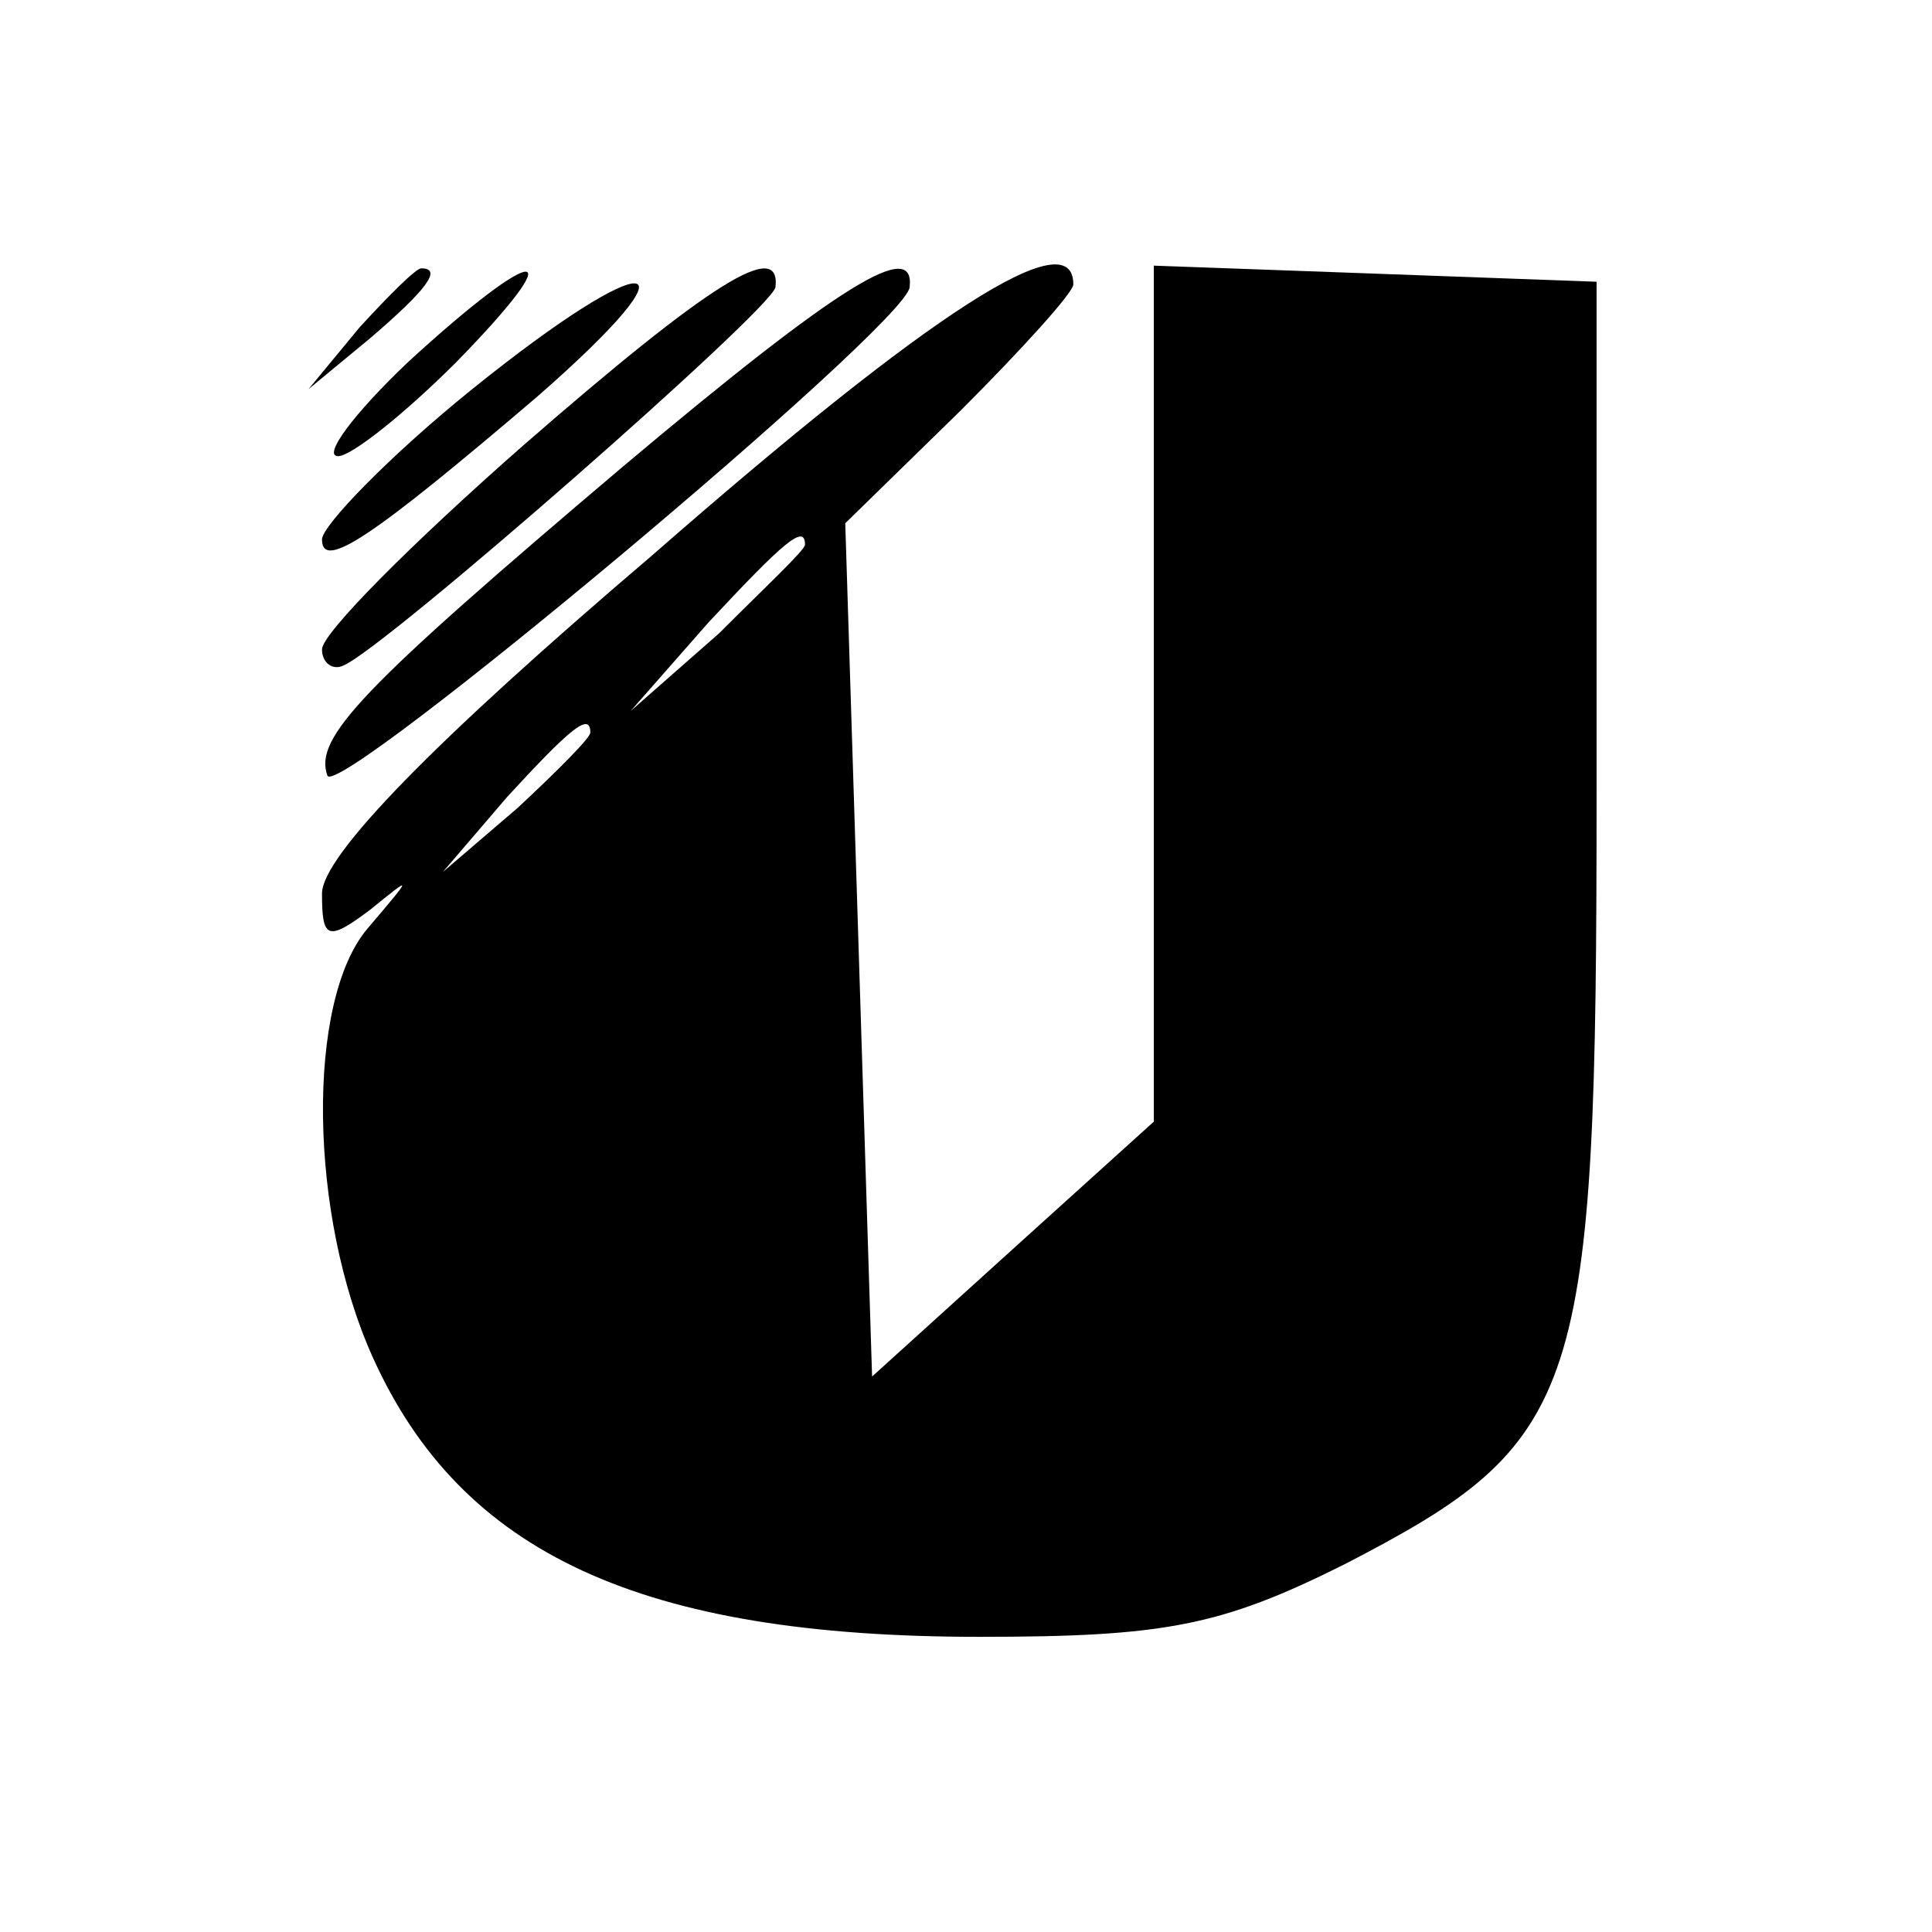
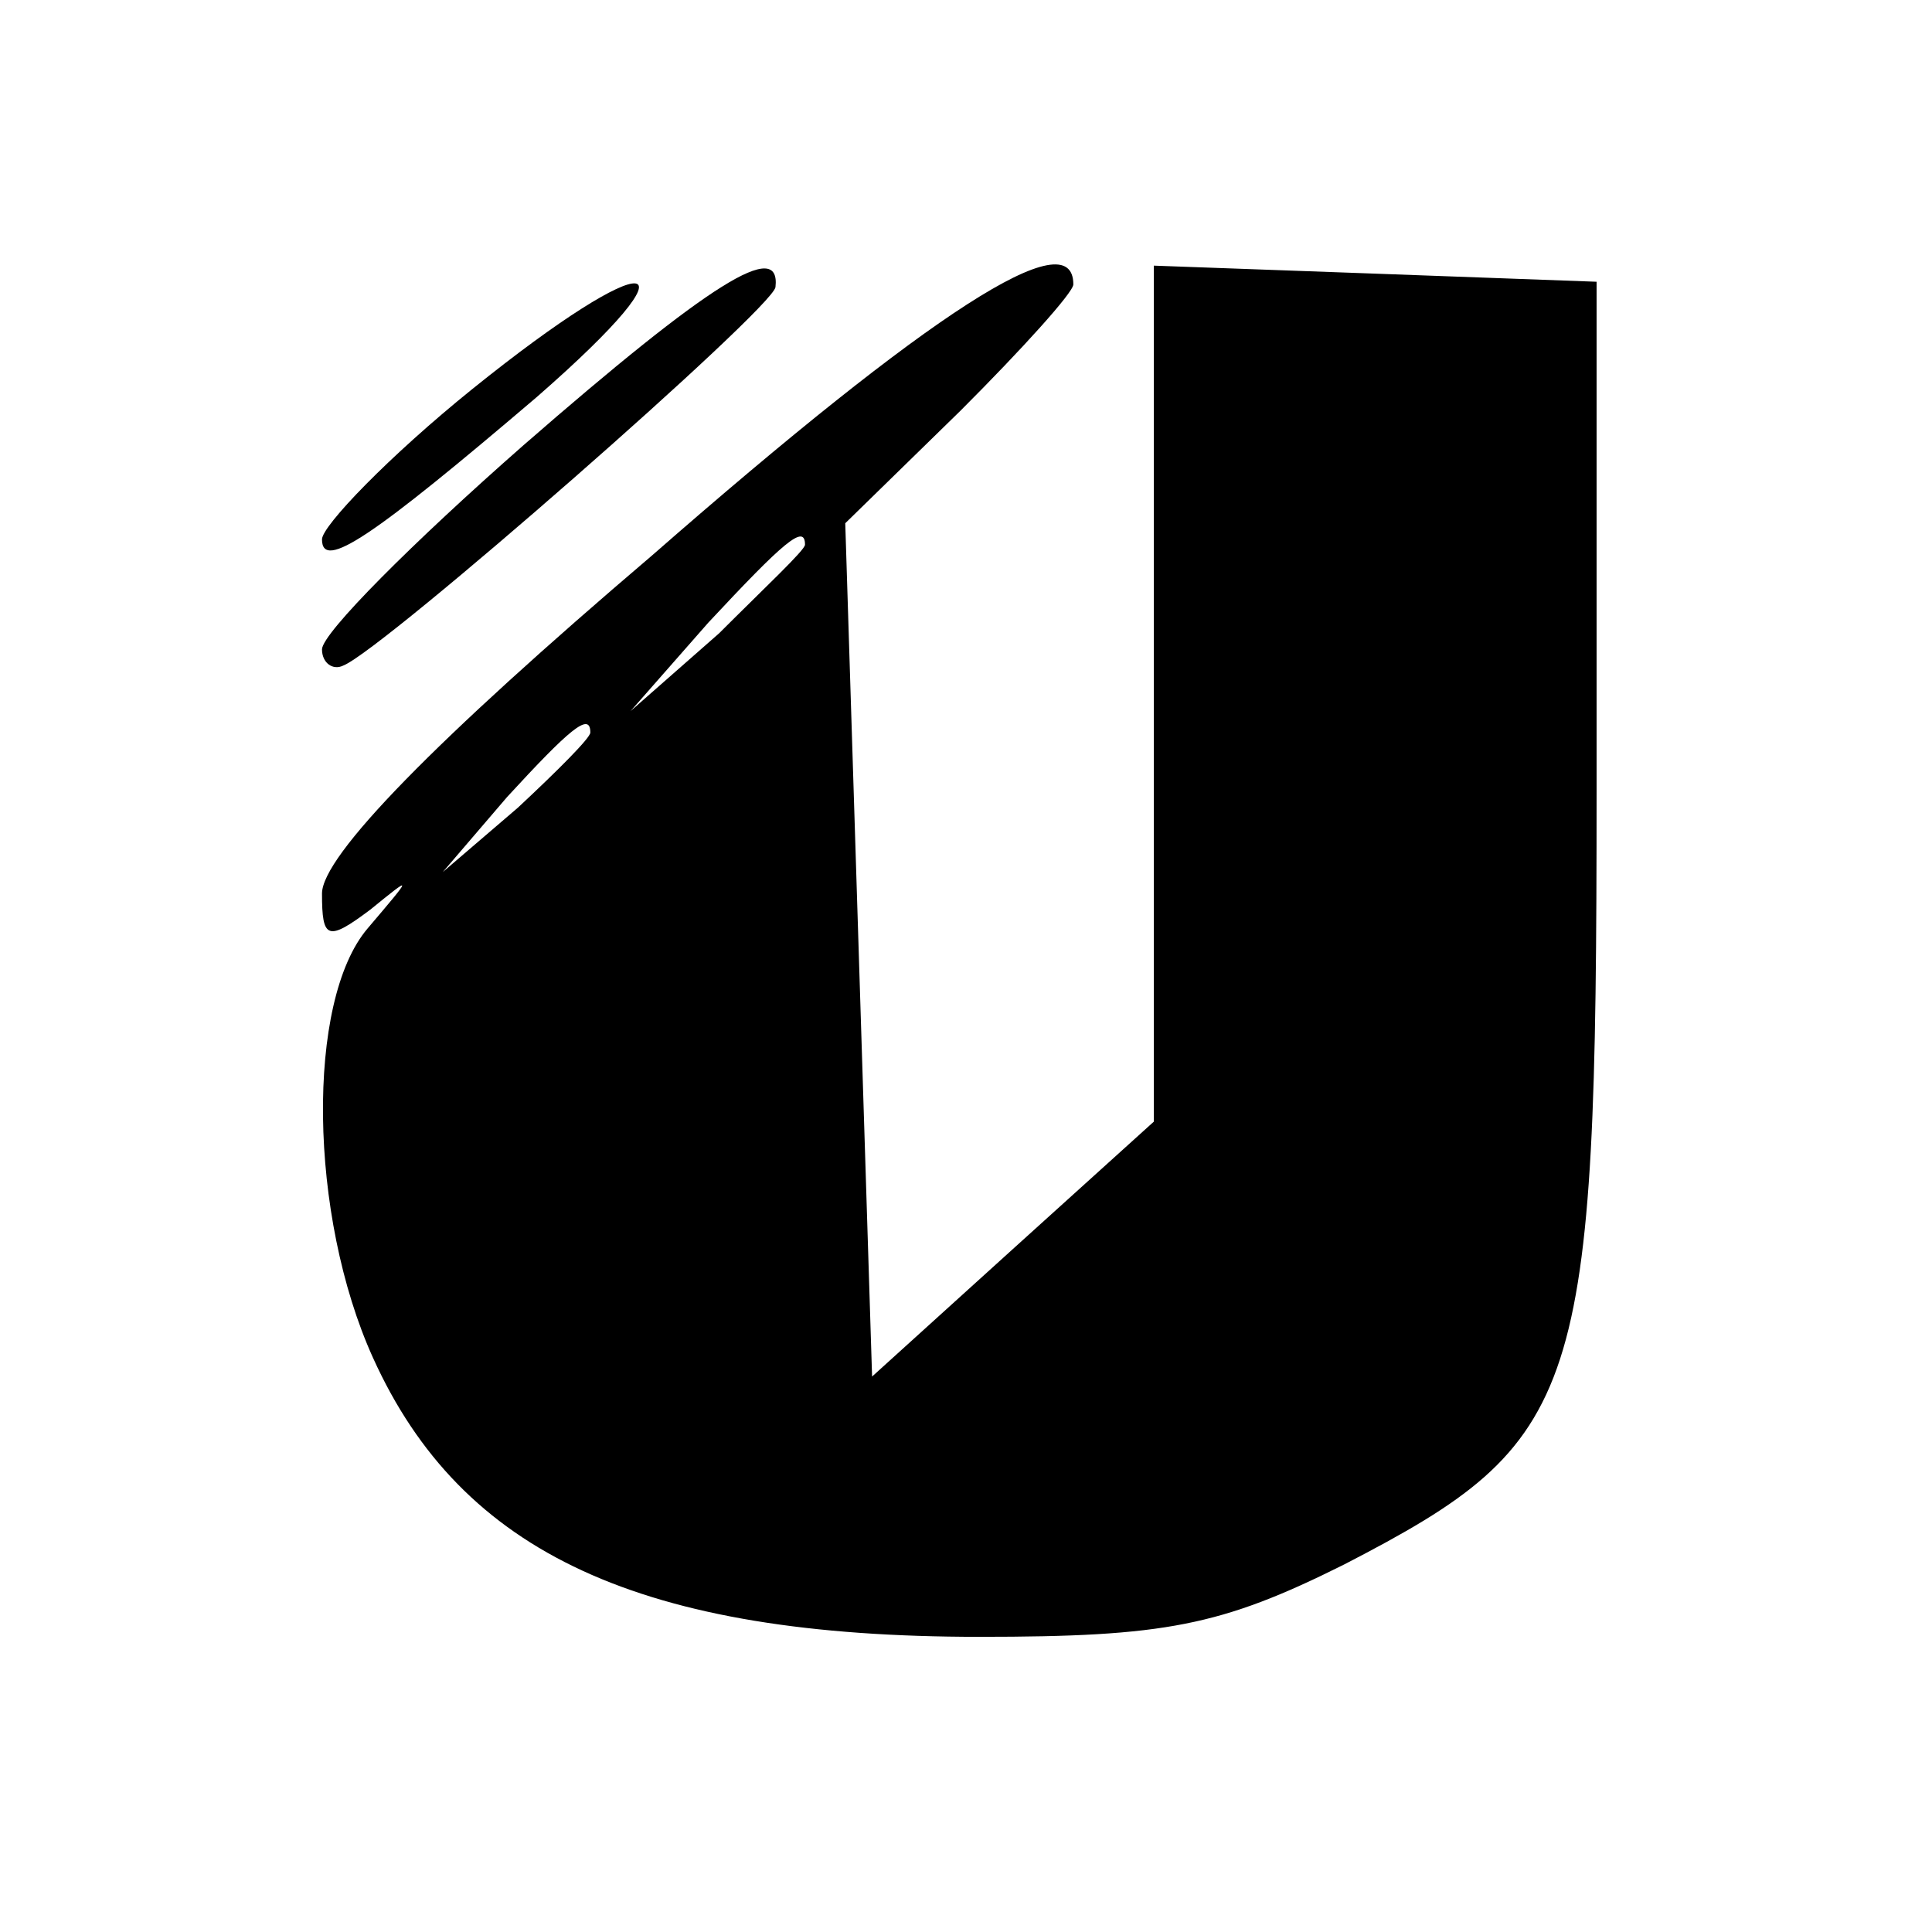
<svg xmlns="http://www.w3.org/2000/svg" version="1.0" width="72pt" height="72pt" viewBox="0 0 72 72" preserveAspectRatio="xMidYMid meet">
  <g transform="translate(0,72) scale(0.1,-0.1)" fill="#000000" stroke="none">
-     <path d="M134 598 l-19 -23 23 19 c21 18 27 26 19 26 -2 0 -12 -10 -23 -22z" />
-     <path d="M152 585 c-20 -19 -32 -35 -26 -35 5 0 25 16 44 35 44 45 31 45 -18 0z" />
    <path d="M176 575 c-31 -25 -56 -51 -56 -56 0 -12 19 1 80 53 63 55 43 57 -24 3z" />
    <path d="M195 554 c-41 -36 -75 -70 -75 -76 0 -5 4 -8 8 -6 15 6 160 133 161 141 2 18 -24 2 -94 -59z" />
-     <path d="M232 546 c-98 -83 -115 -101 -110 -115 3 -10 216 168 217 182 2 18 -25 2 -107 -67z" />
    <path d="M243 513 c-81 -69 -123 -112 -123 -126 0 -17 2 -18 18 -6 16 13 16 13 -1 -7 -23 -27 -22 -107 2 -160 33 -73 100 -104 226 -104 69 0 90 4 136 27 89 46 94 62 94 288 l0 190 -82 3 -83 3 0 -160 0 -159 -52 -47 -53 -48 -5 159 -5 159 43 42 c23 23 42 44 42 47 0 24 -53 -10 -157 -101z m57 4 c0 -2 -15 -16 -32 -33 l-33 -29 29 33 c28 30 36 37 36 29z m-80 -70 c0 -2 -12 -14 -27 -28 l-28 -24 24 28 c23 25 31 32 31 24z" />
  </g>
</svg>